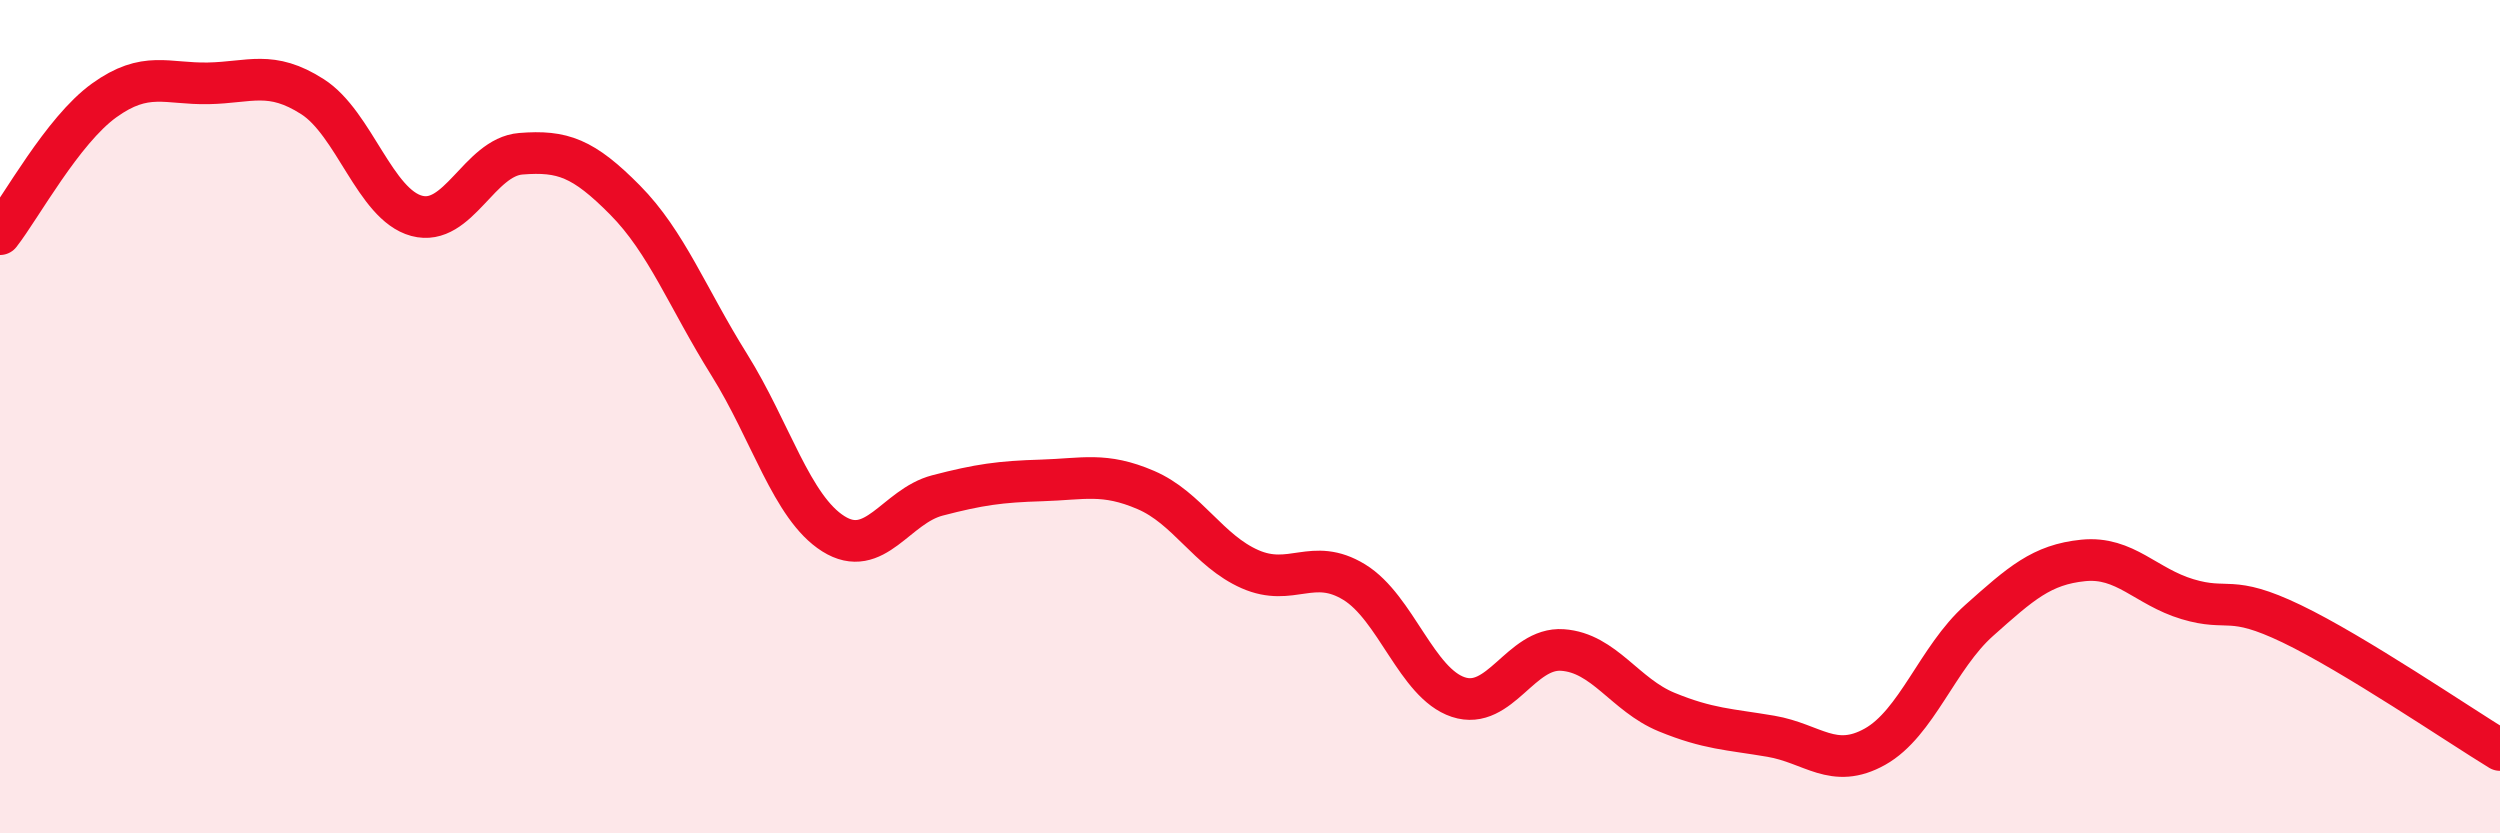
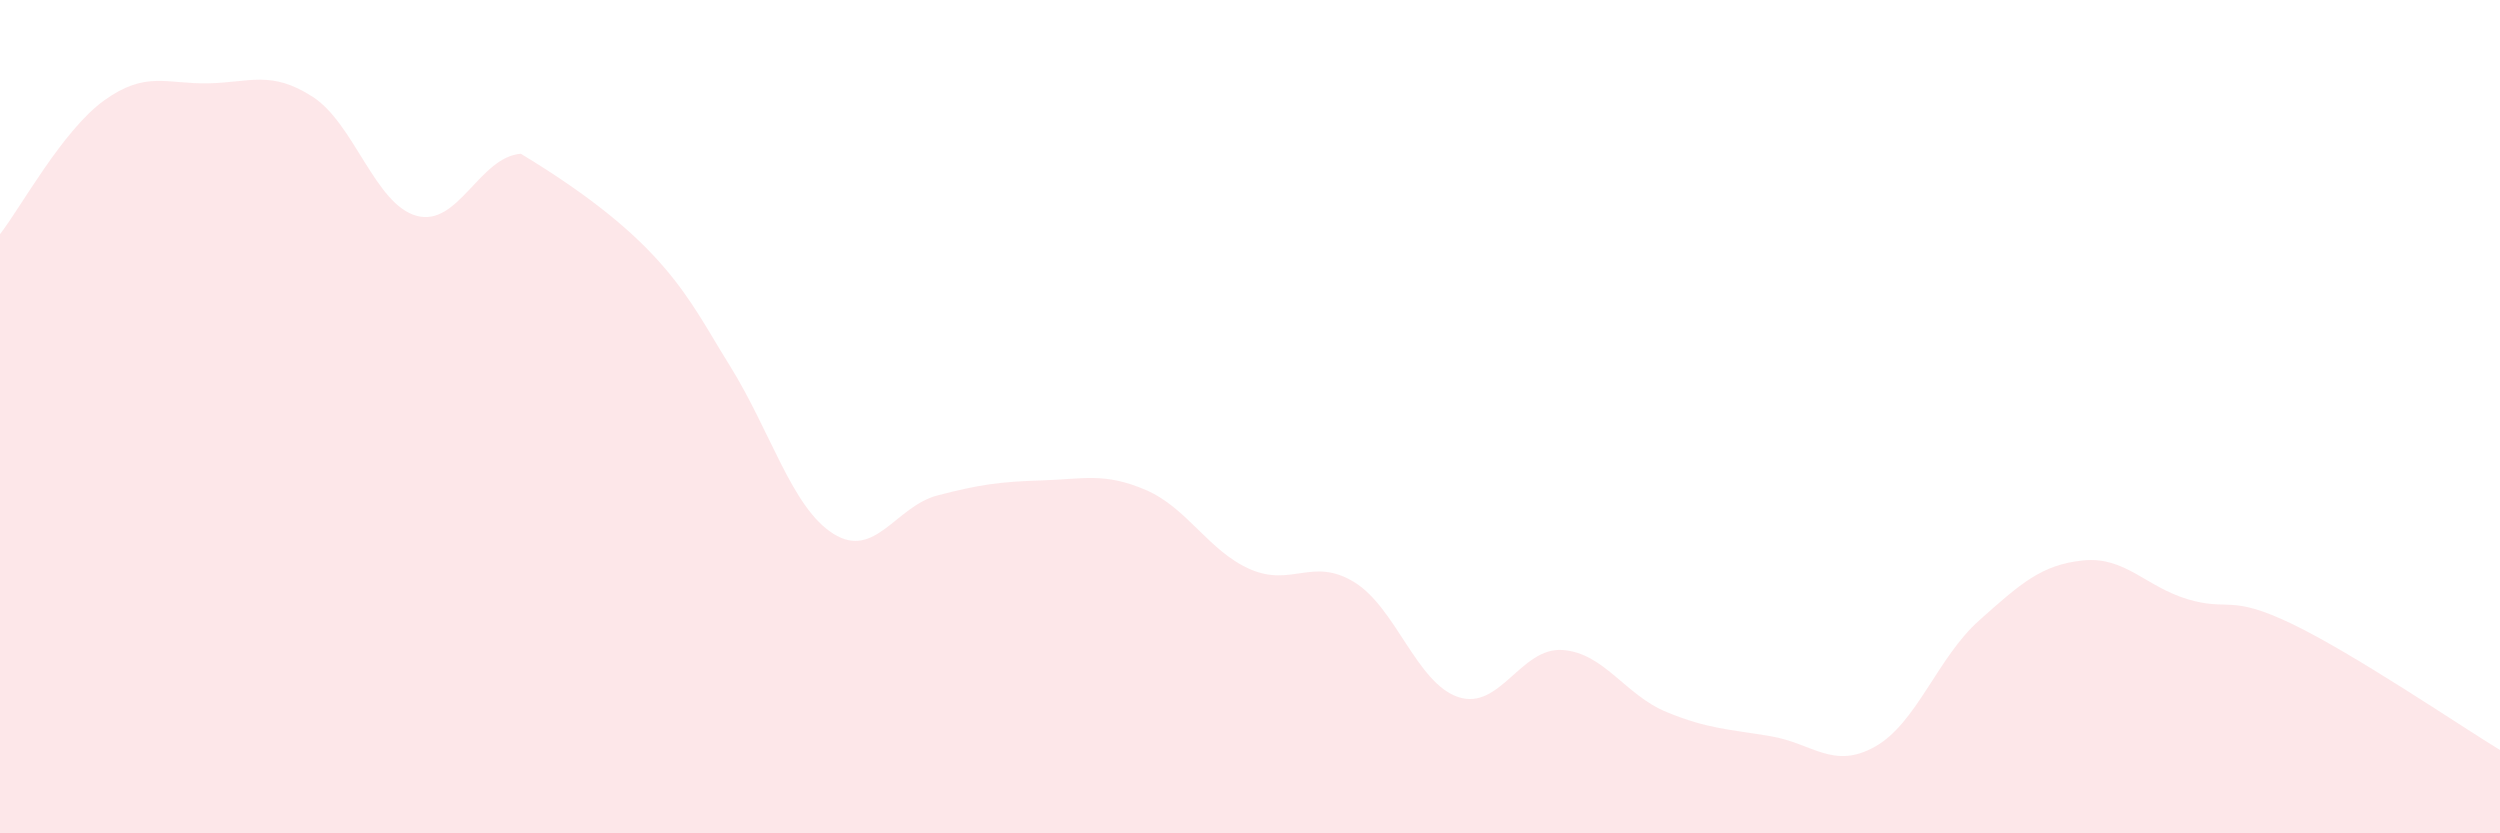
<svg xmlns="http://www.w3.org/2000/svg" width="60" height="20" viewBox="0 0 60 20">
-   <path d="M 0,5.62 C 0.5,4.98 1.5,3.13 2.5,2.41 C 3.5,1.69 4,2.02 5,2 C 6,1.98 6.5,1.68 7.5,2.32 C 8.5,2.96 9,4.91 10,5.18 C 11,5.45 11.5,3.77 12.5,3.69 C 13.5,3.61 14,3.79 15,4.8 C 16,5.81 16.5,7.15 17.5,8.75 C 18.5,10.35 19,12.18 20,12.81 C 21,13.44 21.5,12.15 22.5,11.89 C 23.5,11.63 24,11.56 25,11.53 C 26,11.5 26.5,11.33 27.5,11.76 C 28.5,12.19 29,13.22 30,13.66 C 31,14.1 31.5,13.36 32.5,13.97 C 33.5,14.58 34,16.4 35,16.73 C 36,17.06 36.5,15.53 37.5,15.6 C 38.5,15.67 39,16.68 40,17.09 C 41,17.5 41.5,17.5 42.5,17.67 C 43.5,17.84 44,18.48 45,17.92 C 46,17.36 46.5,15.78 47.5,14.89 C 48.5,14 49,13.55 50,13.45 C 51,13.35 51.5,14.08 52.5,14.38 C 53.5,14.68 53.5,14.25 55,14.97 C 56.5,15.69 59,17.39 60,18L60 20L0 20Z" fill="#EB0A25" opacity="0.1" stroke-linecap="round" stroke-linejoin="round" />
-   <path d="M 0,5.62 C 0.5,4.98 1.5,3.13 2.5,2.41 C 3.5,1.69 4,2.02 5,2 C 6,1.98 6.5,1.68 7.5,2.32 C 8.5,2.96 9,4.91 10,5.18 C 11,5.45 11.5,3.77 12.5,3.69 C 13.5,3.61 14,3.79 15,4.8 C 16,5.81 16.5,7.15 17.5,8.75 C 18.5,10.35 19,12.18 20,12.81 C 21,13.44 21.5,12.15 22.5,11.89 C 23.5,11.63 24,11.56 25,11.53 C 26,11.5 26.5,11.33 27.5,11.76 C 28.5,12.19 29,13.22 30,13.66 C 31,14.1 31.5,13.36 32.5,13.97 C 33.5,14.58 34,16.4 35,16.73 C 36,17.06 36.5,15.53 37.5,15.6 C 38.5,15.67 39,16.68 40,17.09 C 41,17.5 41.5,17.5 42.5,17.67 C 43.5,17.84 44,18.48 45,17.92 C 46,17.36 46.5,15.78 47.5,14.89 C 48.5,14 49,13.55 50,13.45 C 51,13.35 51.5,14.08 52.5,14.38 C 53.5,14.68 53.5,14.25 55,14.97 C 56.5,15.69 59,17.39 60,18" stroke="#EB0A25" stroke-width="1" fill="none" stroke-linecap="round" stroke-linejoin="round" />
+   <path d="M 0,5.62 C 0.5,4.98 1.5,3.13 2.5,2.41 C 3.5,1.69 4,2.02 5,2 C 6,1.98 6.5,1.68 7.5,2.32 C 8.5,2.96 9,4.91 10,5.18 C 11,5.45 11.5,3.77 12.5,3.69 C 16,5.81 16.5,7.15 17.5,8.75 C 18.5,10.35 19,12.18 20,12.81 C 21,13.44 21.5,12.15 22.5,11.89 C 23.5,11.63 24,11.56 25,11.53 C 26,11.5 26.5,11.33 27.5,11.76 C 28.5,12.19 29,13.22 30,13.66 C 31,14.1 31.5,13.36 32.5,13.97 C 33.5,14.58 34,16.4 35,16.73 C 36,17.06 36.5,15.53 37.5,15.6 C 38.5,15.67 39,16.68 40,17.09 C 41,17.5 41.5,17.5 42.5,17.67 C 43.5,17.84 44,18.48 45,17.92 C 46,17.36 46.5,15.78 47.5,14.89 C 48.5,14 49,13.55 50,13.45 C 51,13.35 51.5,14.08 52.5,14.38 C 53.5,14.68 53.5,14.25 55,14.97 C 56.5,15.69 59,17.39 60,18L60 20L0 20Z" fill="#EB0A25" opacity="0.1" stroke-linecap="round" stroke-linejoin="round" />
</svg>